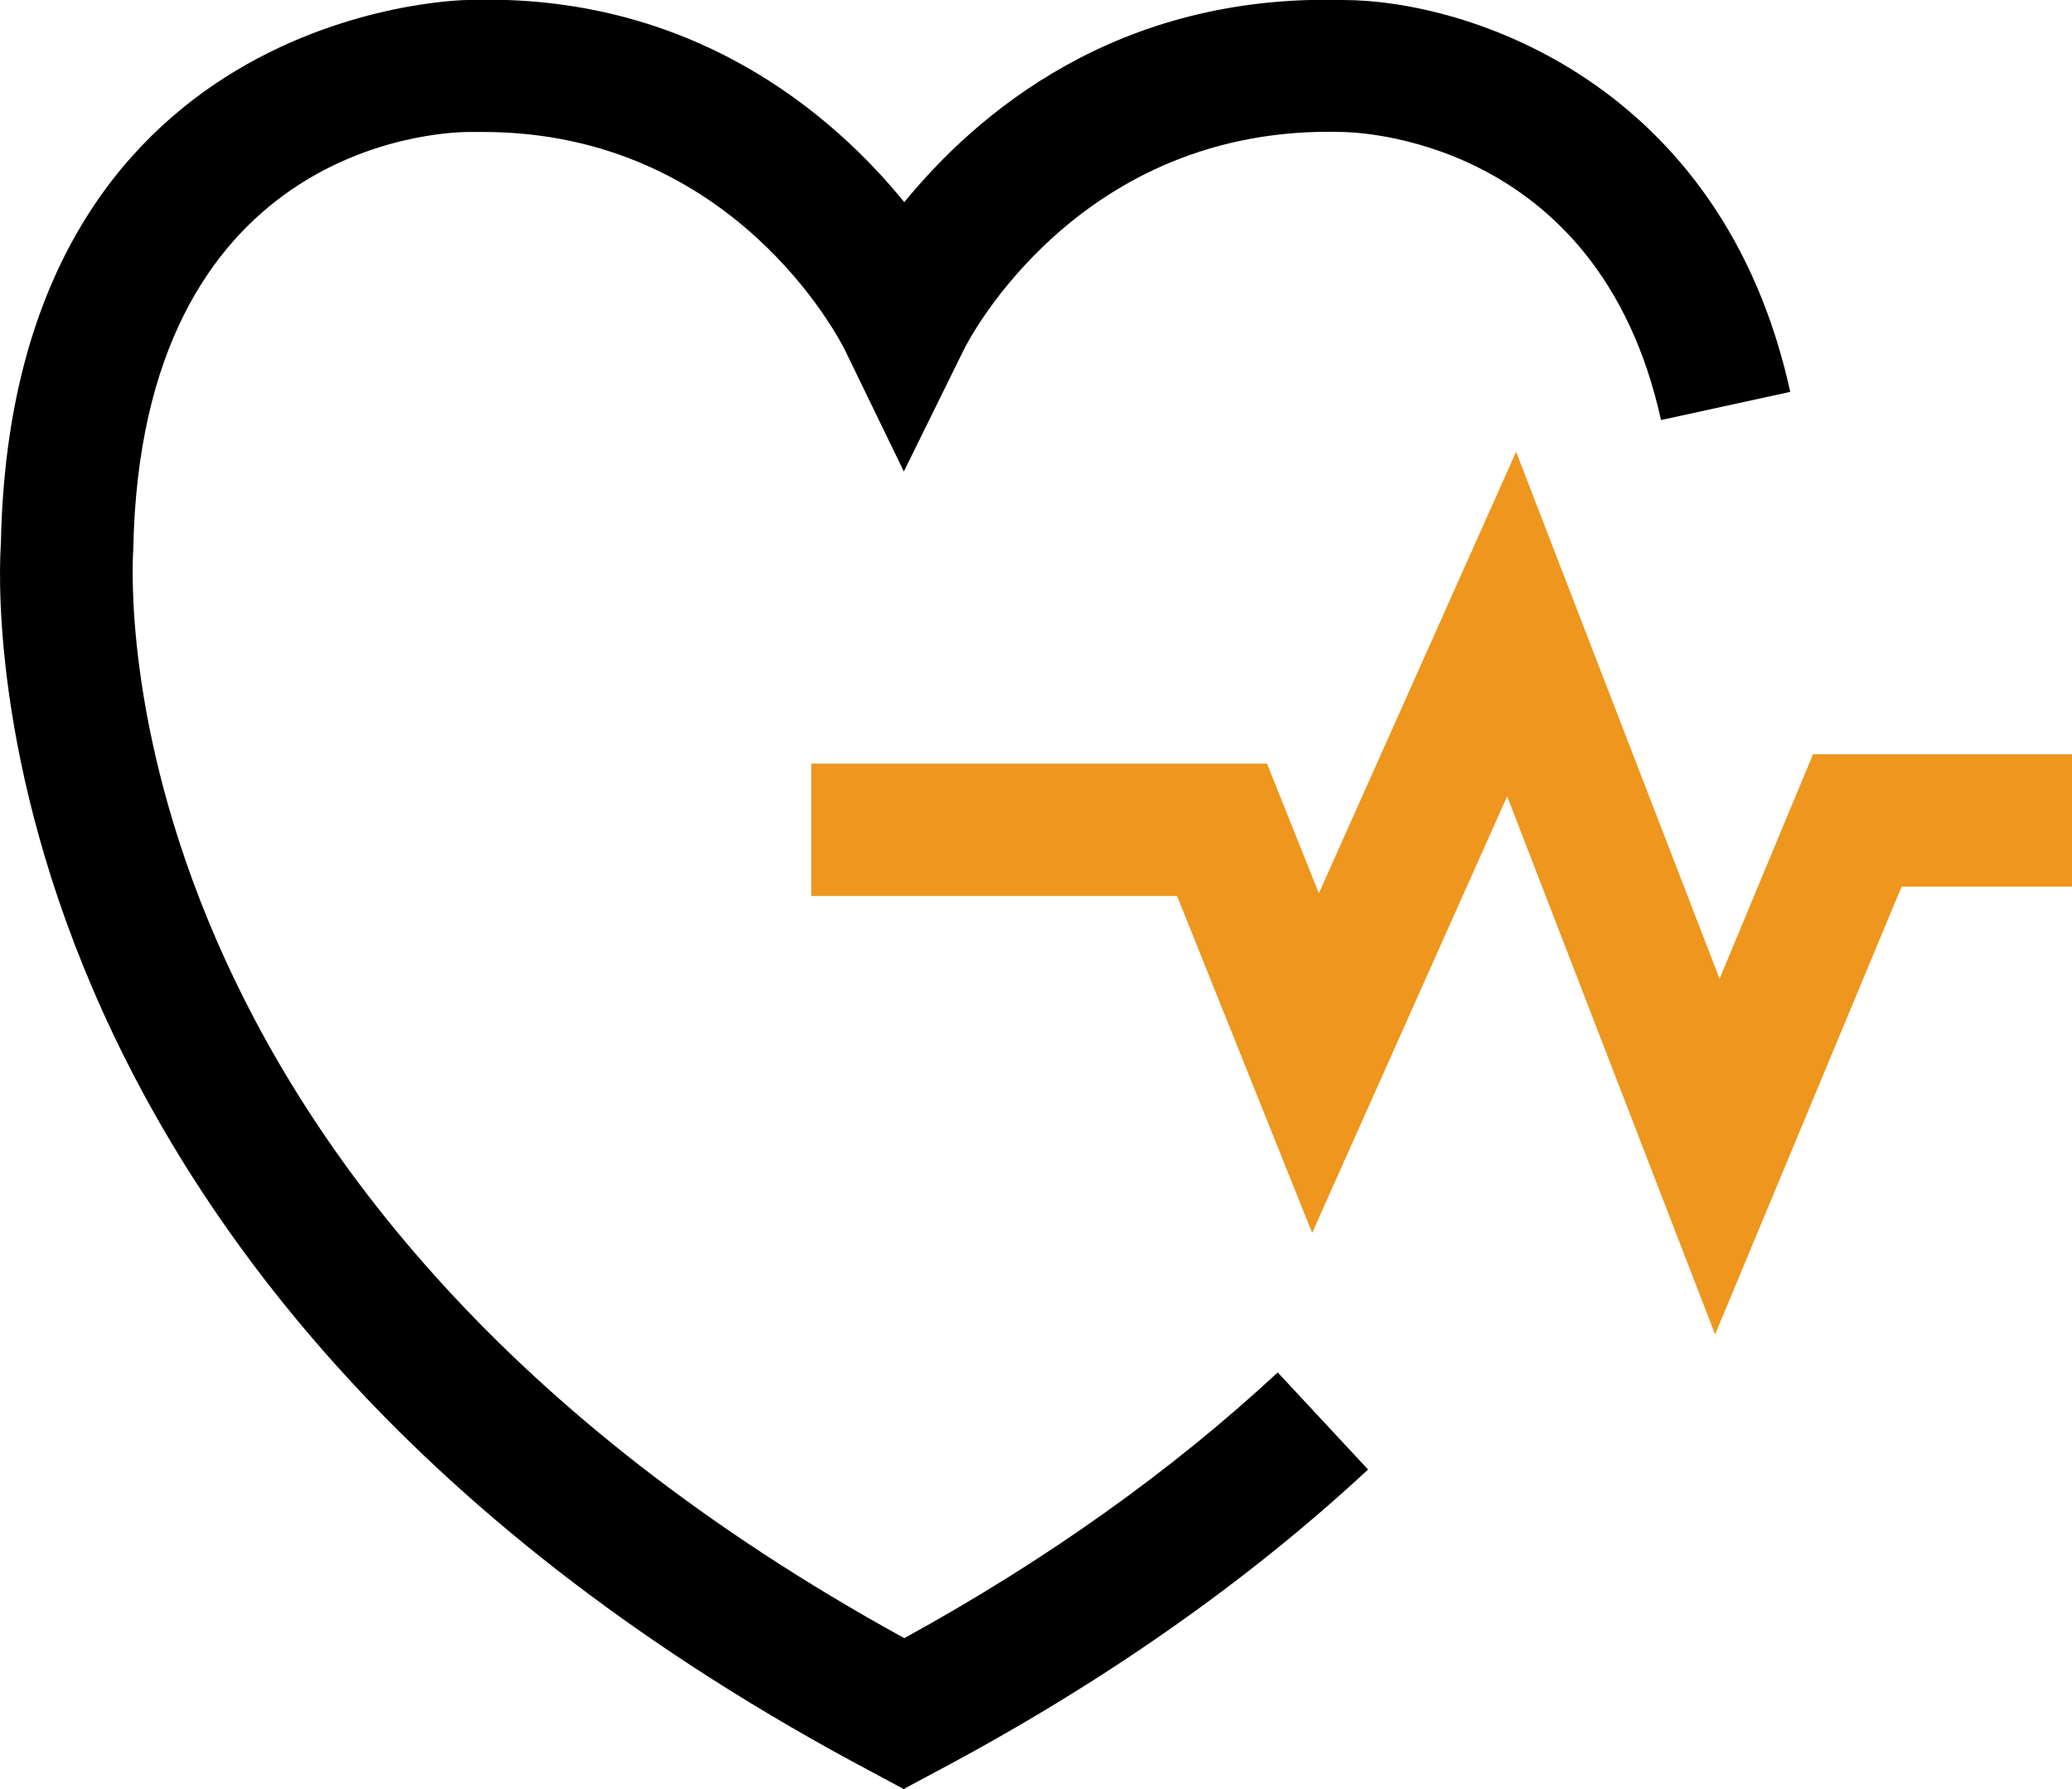
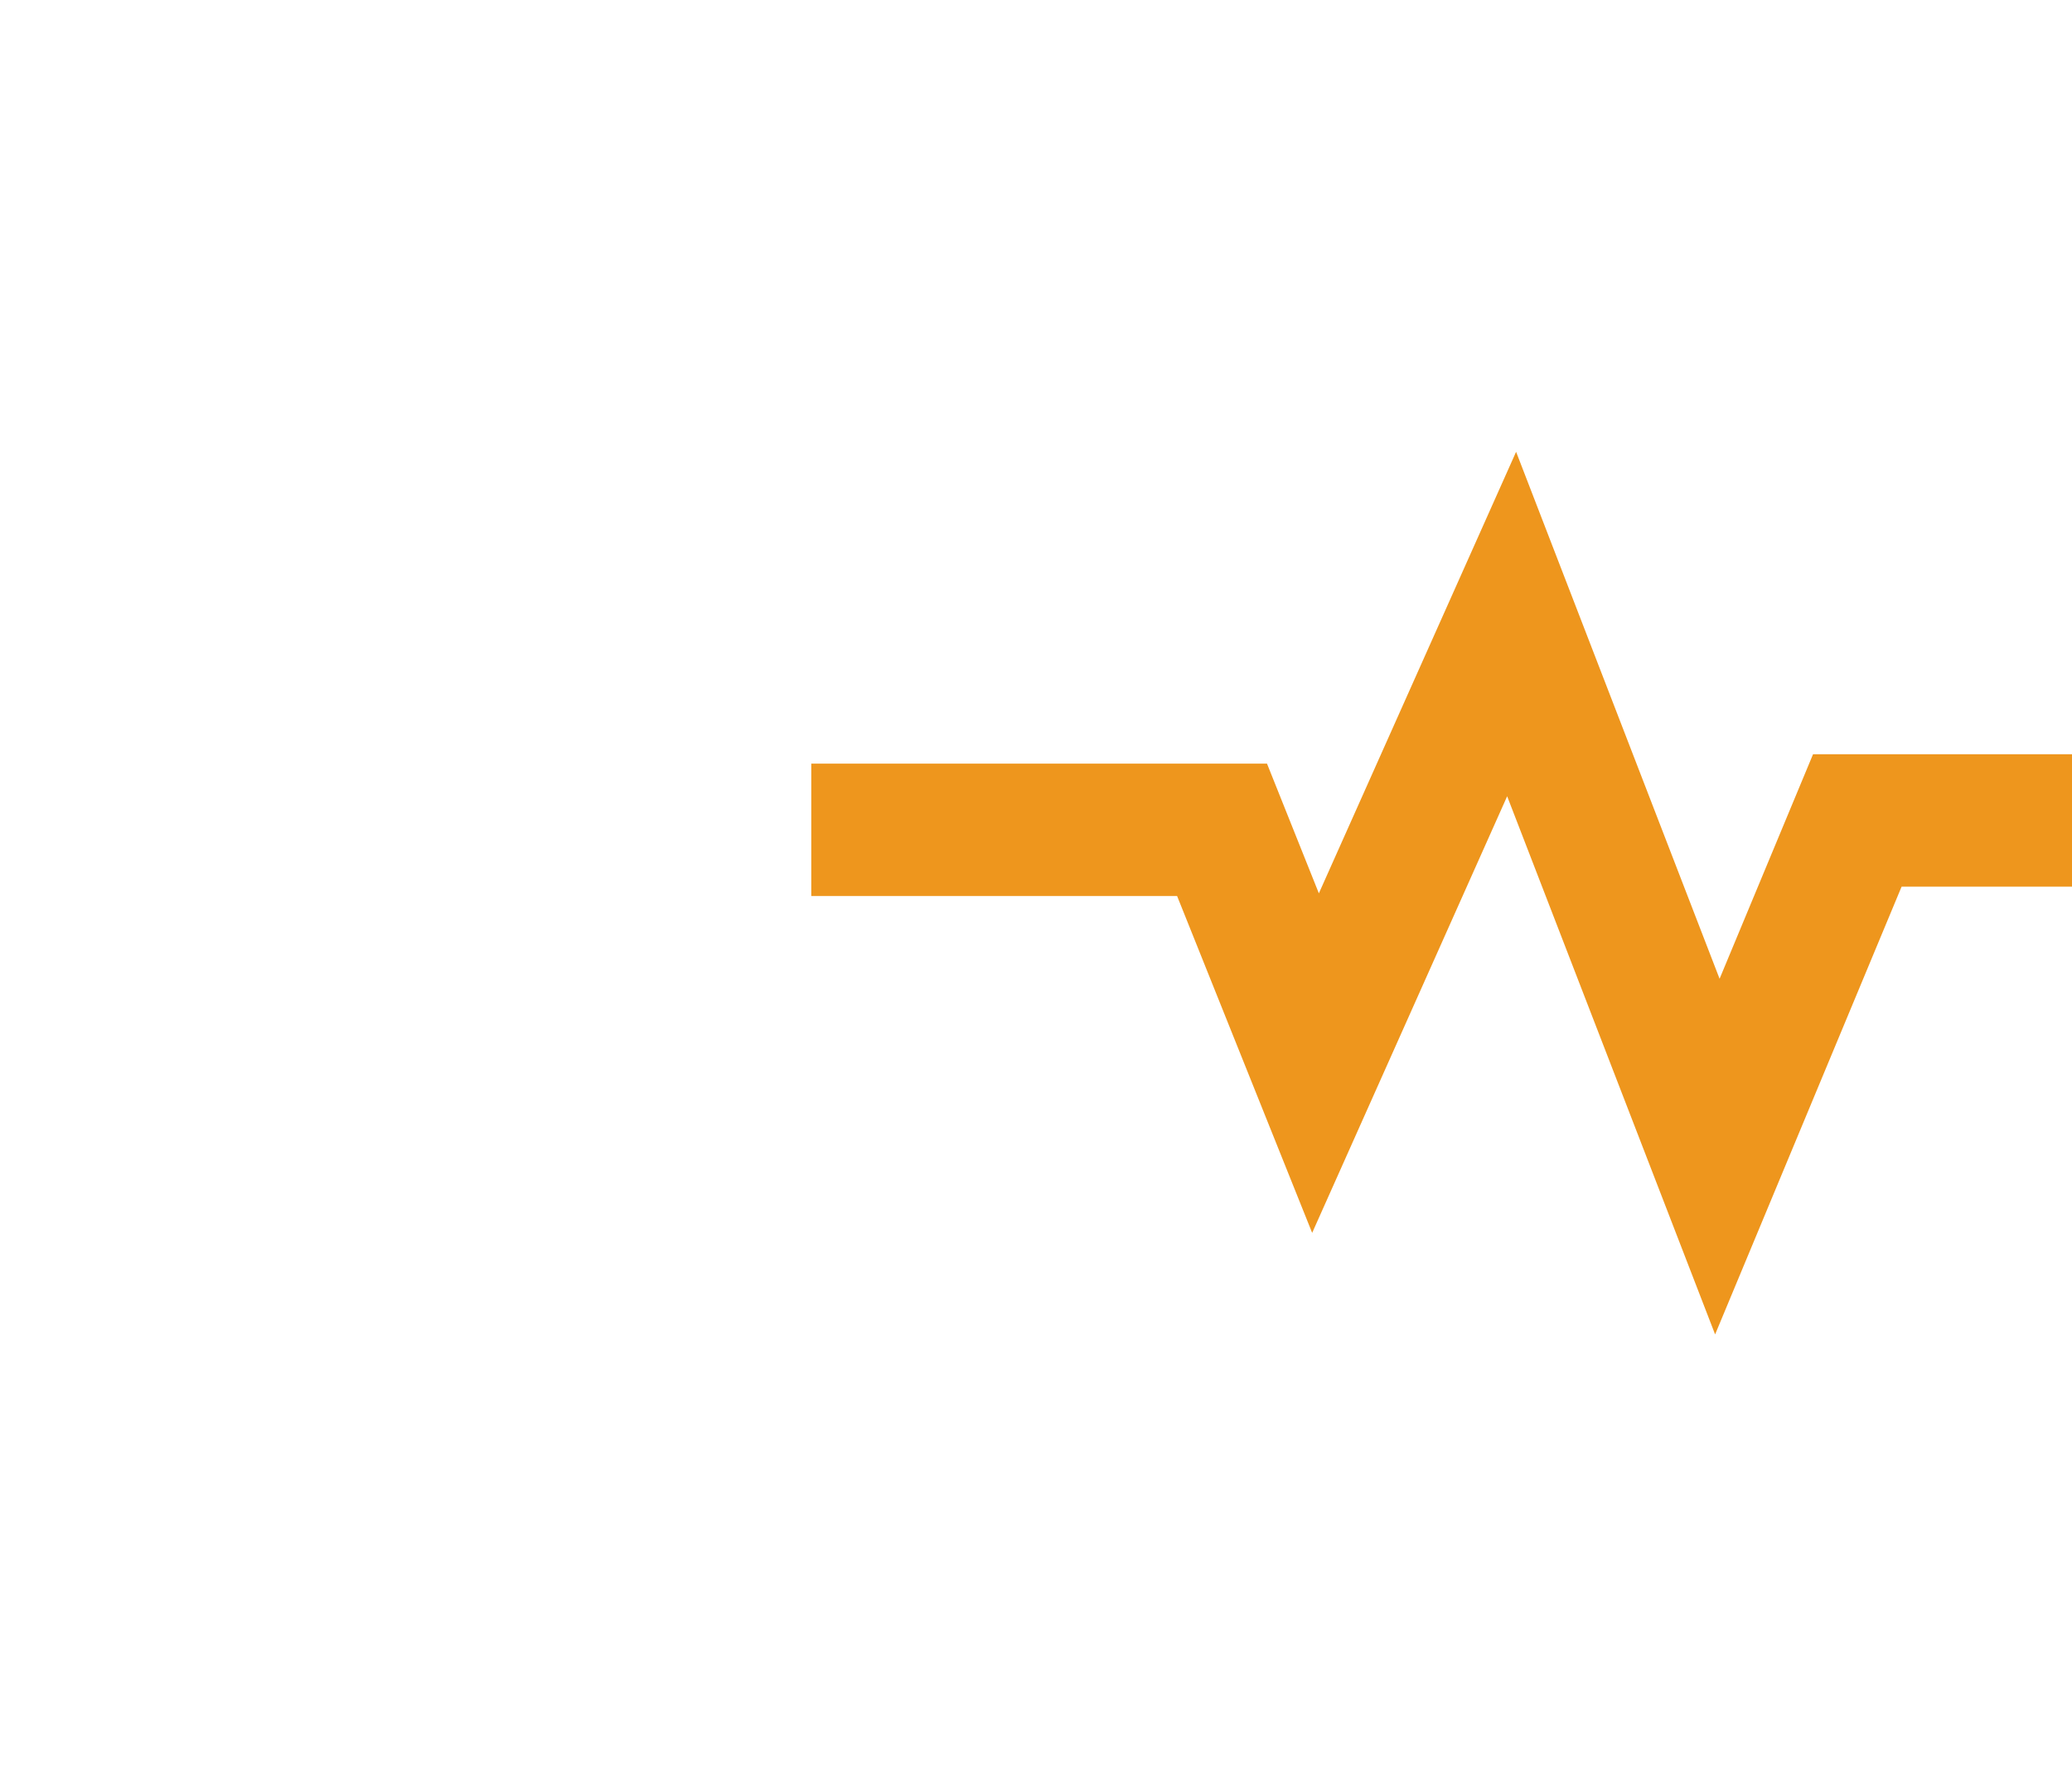
<svg xmlns="http://www.w3.org/2000/svg" id="_레이어_2" data-name="레이어_2" viewBox="0 0 46.33 40">
  <defs>
    <style>
      .cls-1 {
        fill: #ee961d;
      }
    </style>
  </defs>
  <g id="_격리_모드" data-name="격리_모드">
-     <path d="M20.22,40l-.69-.37C-.99,28.77-.03,12.84.02,12.16.24.15,10.35,0,10.45,0c5.01-.17,8.17,2.55,9.77,4.52C21.83,2.55,24.95-.14,30.03,0h0c2.77,0,8.48,1.83,10,8.76l-2.89.63c-1.4-6.37-6.92-6.44-7.15-6.44-5.86-.16-8.34,4.66-8.44,4.87l-1.34,2.72-1.32-2.72c-.1-.2-2.47-4.87-8.09-4.87-.1,0-.2,0-.3,0-.78,0-7.35.34-7.52,9.33-.04.67-.77,14.45,17.24,24.34,3.19-1.75,5.99-3.75,8.35-5.94l2.02,2.17c-2.71,2.52-5.97,4.8-9.67,6.76l-.69.37Z" />
    <polygon class="cls-1" points="38.35 29.83 33.7 17.8 29.34 27.56 26.32 20.03 18.14 20.03 18.14 17.07 28.33 17.07 29.49 19.97 33.9 10.1 38.45 21.88 40.54 16.86 46.33 16.86 46.33 19.82 42.52 19.82 38.35 29.83" />
  </g>
</svg>